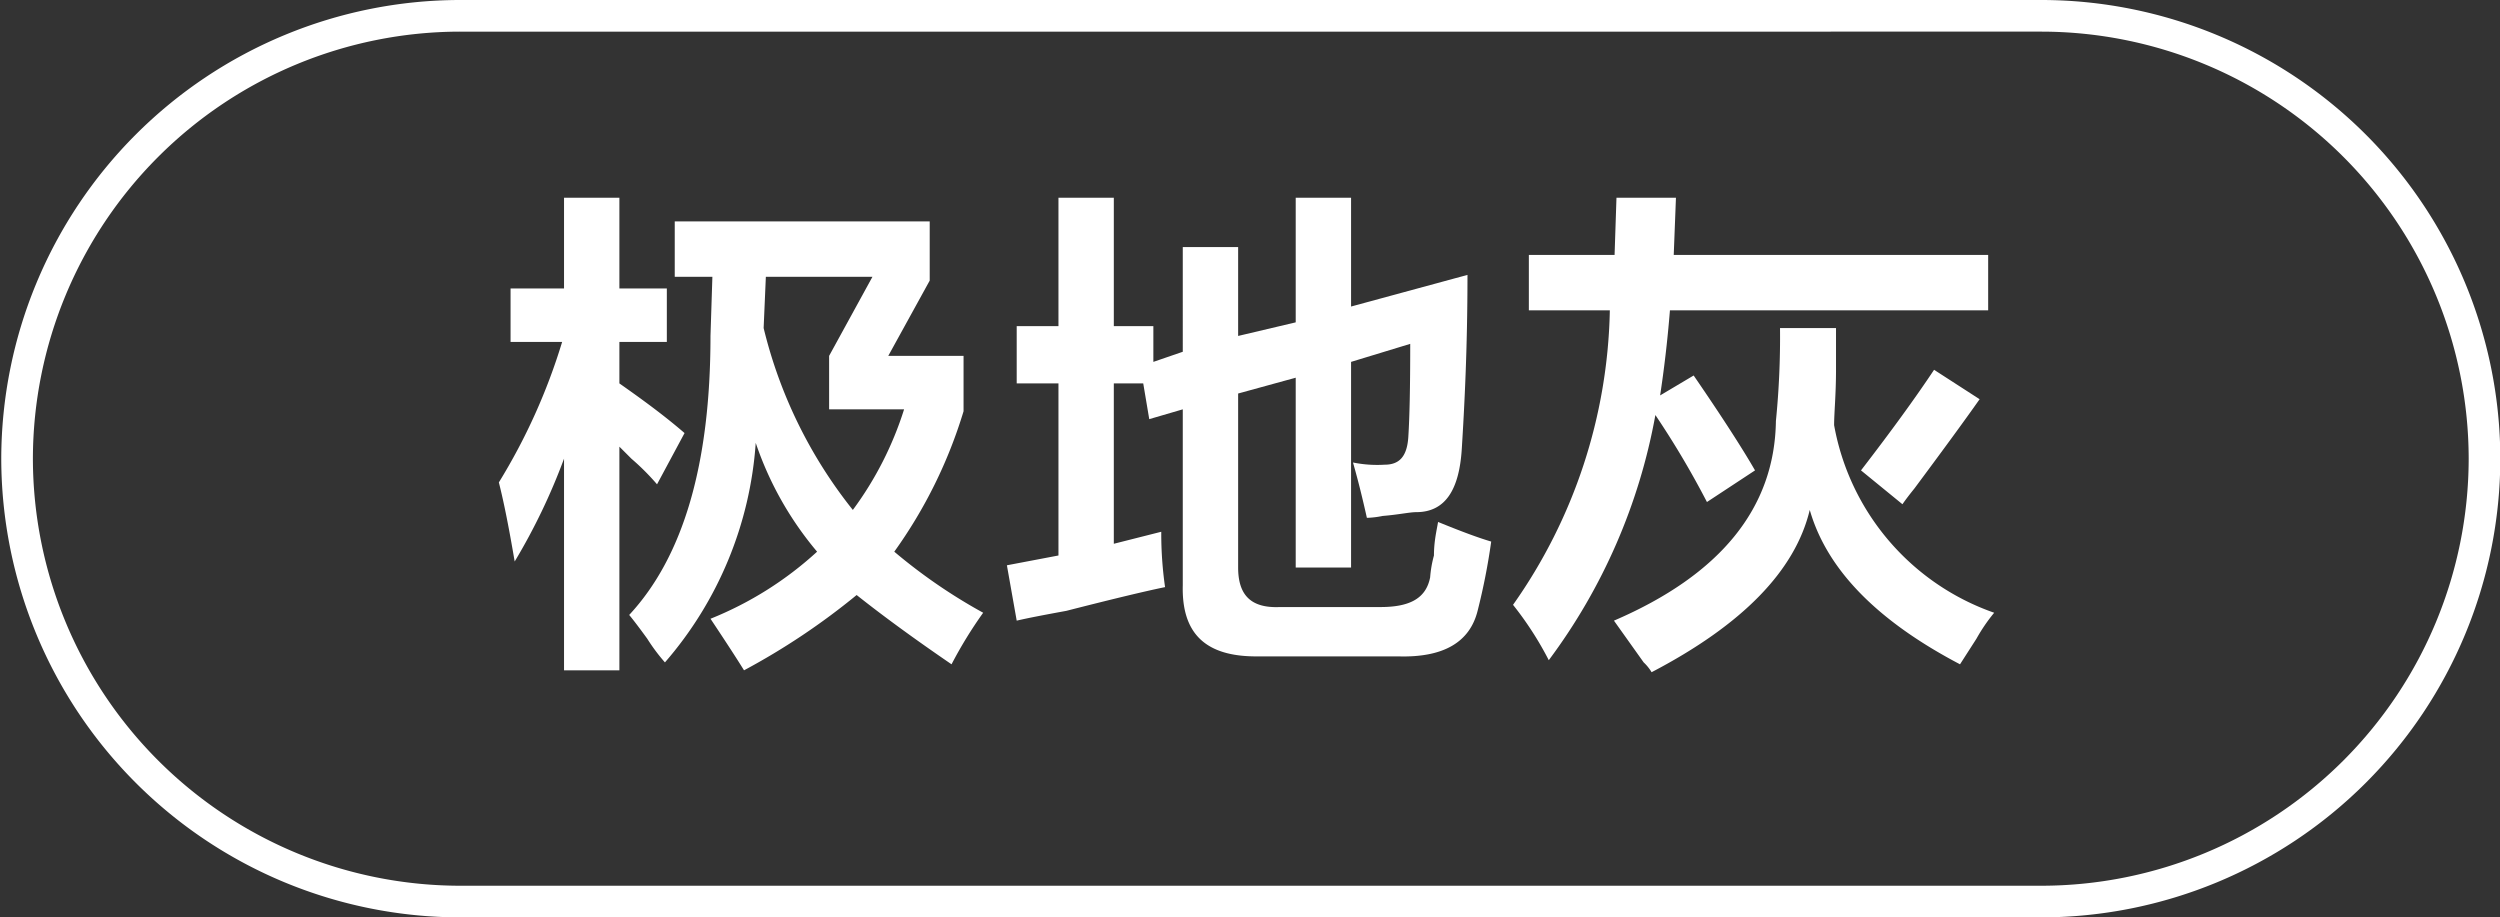
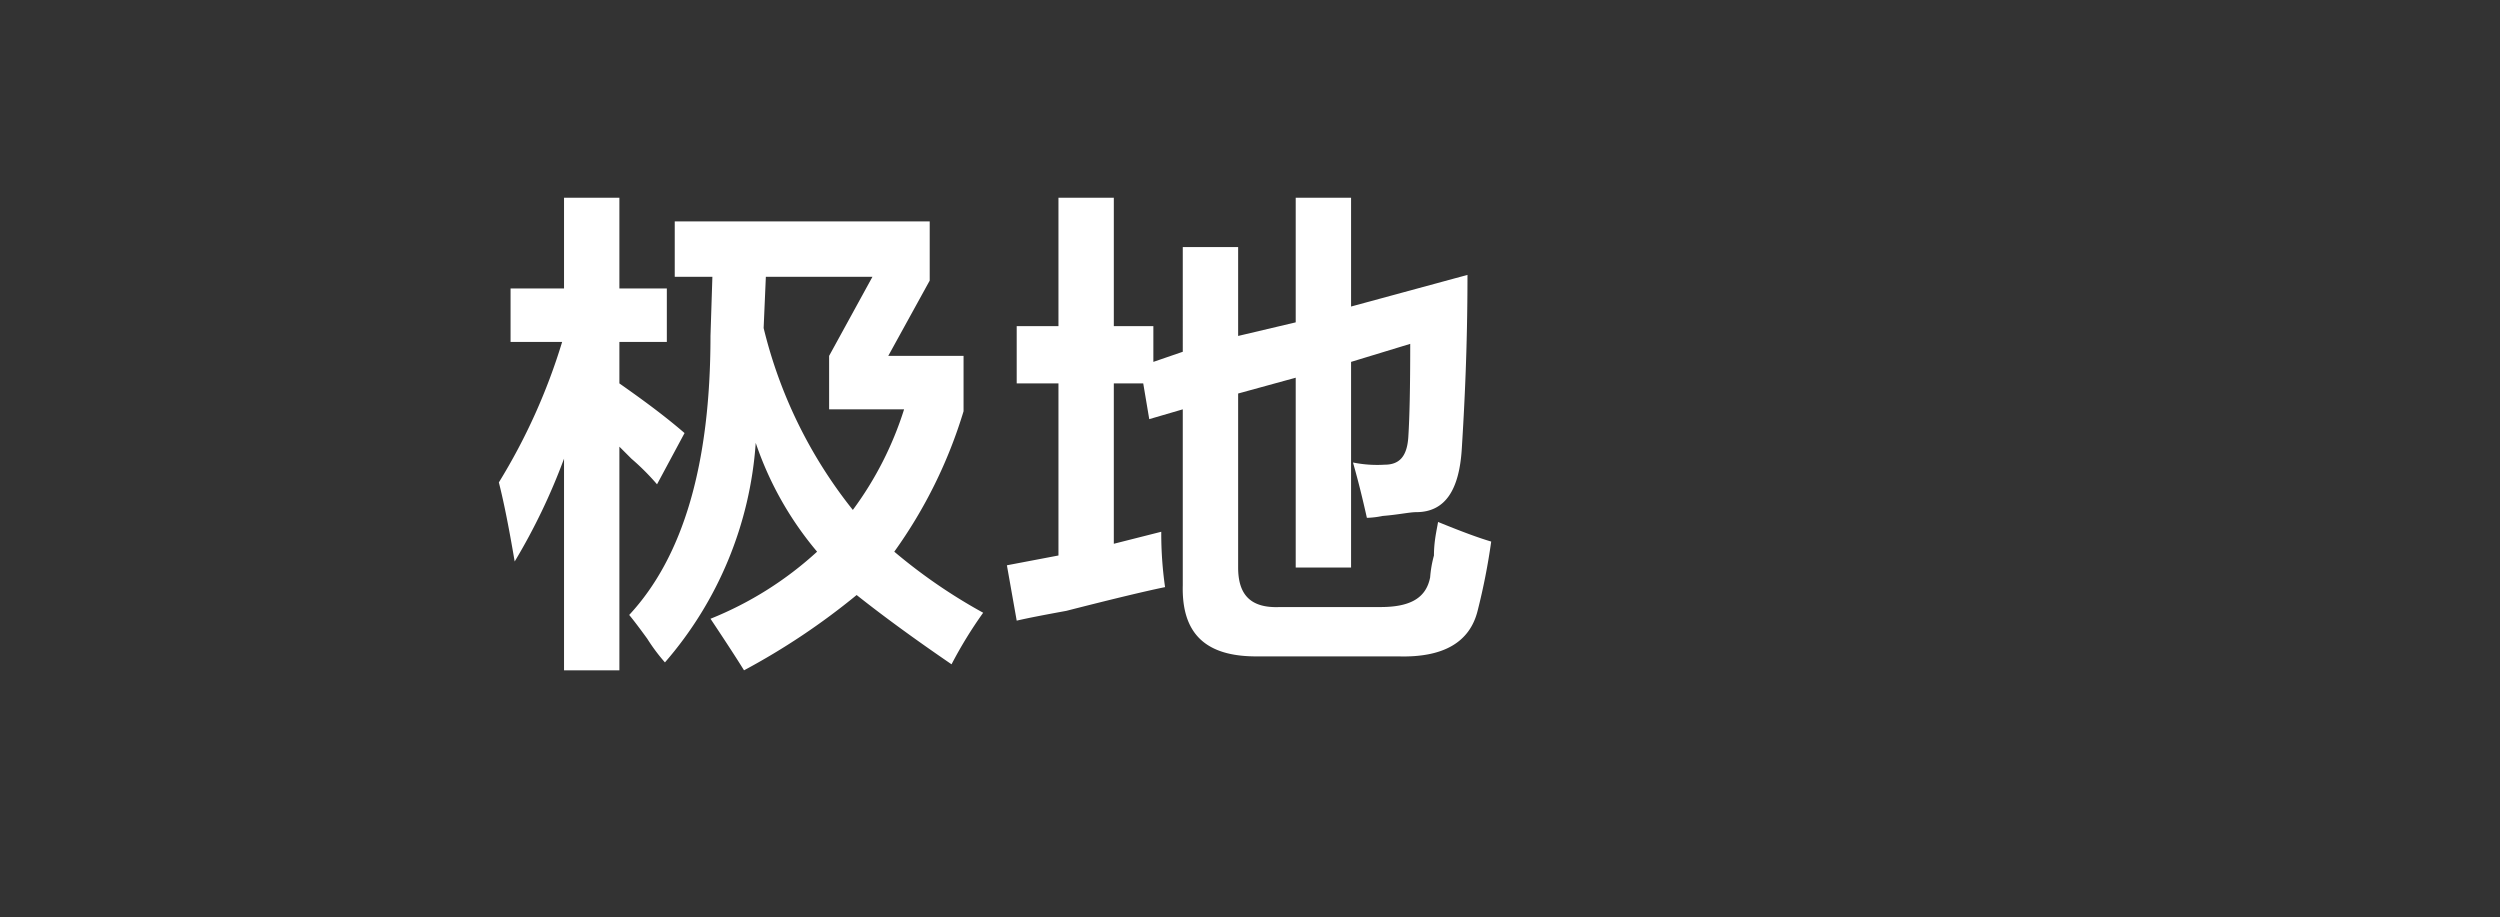
<svg xmlns="http://www.w3.org/2000/svg" id="图层_1" data-name="图层 1" width="79.03" height="29" viewBox="0 0 79.03 29">
  <rect x="0" y="0" width="79.03" height="29" fill="#333333" stroke="none" />
  <defs>
    <style>
      .cls-1 {
        fill: #fff;
      }
    </style>
  </defs>
  <g>
    <path class="cls-1" d="M-792.9,369v-1.69h1.69v-2.87h1.75v2.87h1.5V369h-1.5v1.31c.71.5,1.4,1,2.06,1.57l-.87,1.62a7.57,7.57,0,0,0-.81-.81l-.38-.38v7.07h-1.75v-6.69a19.39,19.39,0,0,1-1.56,3.25c-.17-1-.33-1.83-.5-2.5a19,19,0,0,0,2-4.44Zm7.38,10.38c-.21-.34-.56-.88-1.06-1.63a11.11,11.11,0,0,0,3.37-2.12,10.59,10.59,0,0,1-1.94-3.44,11.82,11.82,0,0,1-2.87,6.94,5.89,5.89,0,0,1-.56-.75q-.37-.51-.57-.75c1.71-1.84,2.57-4.77,2.57-8.82l.06-1.87h-1.19v-1.75h8.06v1.87l-1.31,2.38h2.38v1.75a15.09,15.09,0,0,1-2.19,4.44,17.17,17.17,0,0,0,2.81,1.93,13.61,13.61,0,0,0-1,1.63q-1.74-1.19-3-2.19A21.88,21.88,0,0,1-785.52,379.38Zm4.06-12.44h-3.37l-.07,1.62a14.79,14.79,0,0,0,2.82,5.75,10.79,10.79,0,0,0,1.62-3.18h-2.37v-1.69Z" transform="translate(809.04 -358.19)" />
    <path class="cls-1" d="M-765.83,374.56c-.13-.58-.27-1.16-.44-1.75a3.84,3.84,0,0,0,1,.07c.46,0,.71-.25.75-.88s.06-1.56.06-2.94l-1.87.57v6.5h-1.75v-6l-1.82.5v5.5c0,.87.4,1.29,1.32,1.25h3.18c.92,0,1.44-.27,1.57-.94a3.61,3.61,0,0,1,.12-.69c0-.46.09-.81.13-1.06.71.29,1.27.5,1.68.62a20.25,20.25,0,0,1-.43,2.19c-.25,1-1.09,1.48-2.5,1.44h-4.5c-1.59,0-2.36-.71-2.32-2.25v-5.56l-1.06.31-.19-1.13h-.93v5.07l1.5-.38a11.93,11.93,0,0,0,.12,1.75q-.93.19-3.12.75c-.71.13-1.23.23-1.57.31l-.31-1.75,1.63-.31v-5.44h-1.32V368.5h1.32v-4.06h1.75v4.06h1.25v1.13l.93-.32V366h1.75v2.81l1.82-.43v-3.94h1.75v3.44l3.68-1c0,2.37-.1,4.21-.18,5.5s-.52,2-1.44,2c-.21,0-.56.08-1.06.12A2.86,2.86,0,0,1-765.83,374.56Z" transform="translate(809.04 -358.19)" />
-     <path class="cls-1" d="M-755.08,374.06a27.79,27.79,0,0,0-1.63-2.75,18.43,18.43,0,0,1-3.37,7.75,10.54,10.54,0,0,0-1.13-1.75,16.67,16.67,0,0,0,3.06-9.31h-2.56v-1.75H-758l.06-1.81h1.88l-.07,1.81h9.94V368h-10.06c-.08,1-.19,1.9-.31,2.69l1.06-.63c.92,1.34,1.56,2.34,1.94,3Zm8,5.13c-2.63-1.38-4.21-3-4.75-4.88q-.69,2.88-5,5.13a1.4,1.4,0,0,0-.25-.31l-.94-1.32c3.37-1.45,5.08-3.56,5.12-6.31a26.83,26.83,0,0,0,.13-2.94H-751v1.32c0,.79-.06,1.37-.06,1.75a7.73,7.73,0,0,0,5.06,5.93,5.53,5.53,0,0,0-.56.82Zm-1.82-5.06-1.31-1.07q1.44-1.87,2.31-3.18l1.44.93c-.5.71-1.19,1.65-2.06,2.82C-748.69,373.84-748.81,374-748.9,374.13Z" transform="translate(809.04 -358.19)" />
  </g>
-   <path class="cls-1" d="M-744.5,387.19h-50a14.52,14.52,0,0,1-14.5-14.5,14.52,14.52,0,0,1,14.5-14.5h50a14.52,14.52,0,0,1,14.5,14.5A14.52,14.52,0,0,1-744.5,387.19Zm-50-28a13.52,13.52,0,0,0-13.5,13.5,13.52,13.52,0,0,0,13.5,13.5h50a13.52,13.52,0,0,0,13.5-13.5,13.52,13.52,0,0,0-13.5-13.5Z" transform="translate(809.04 -358.19)" />
</svg>